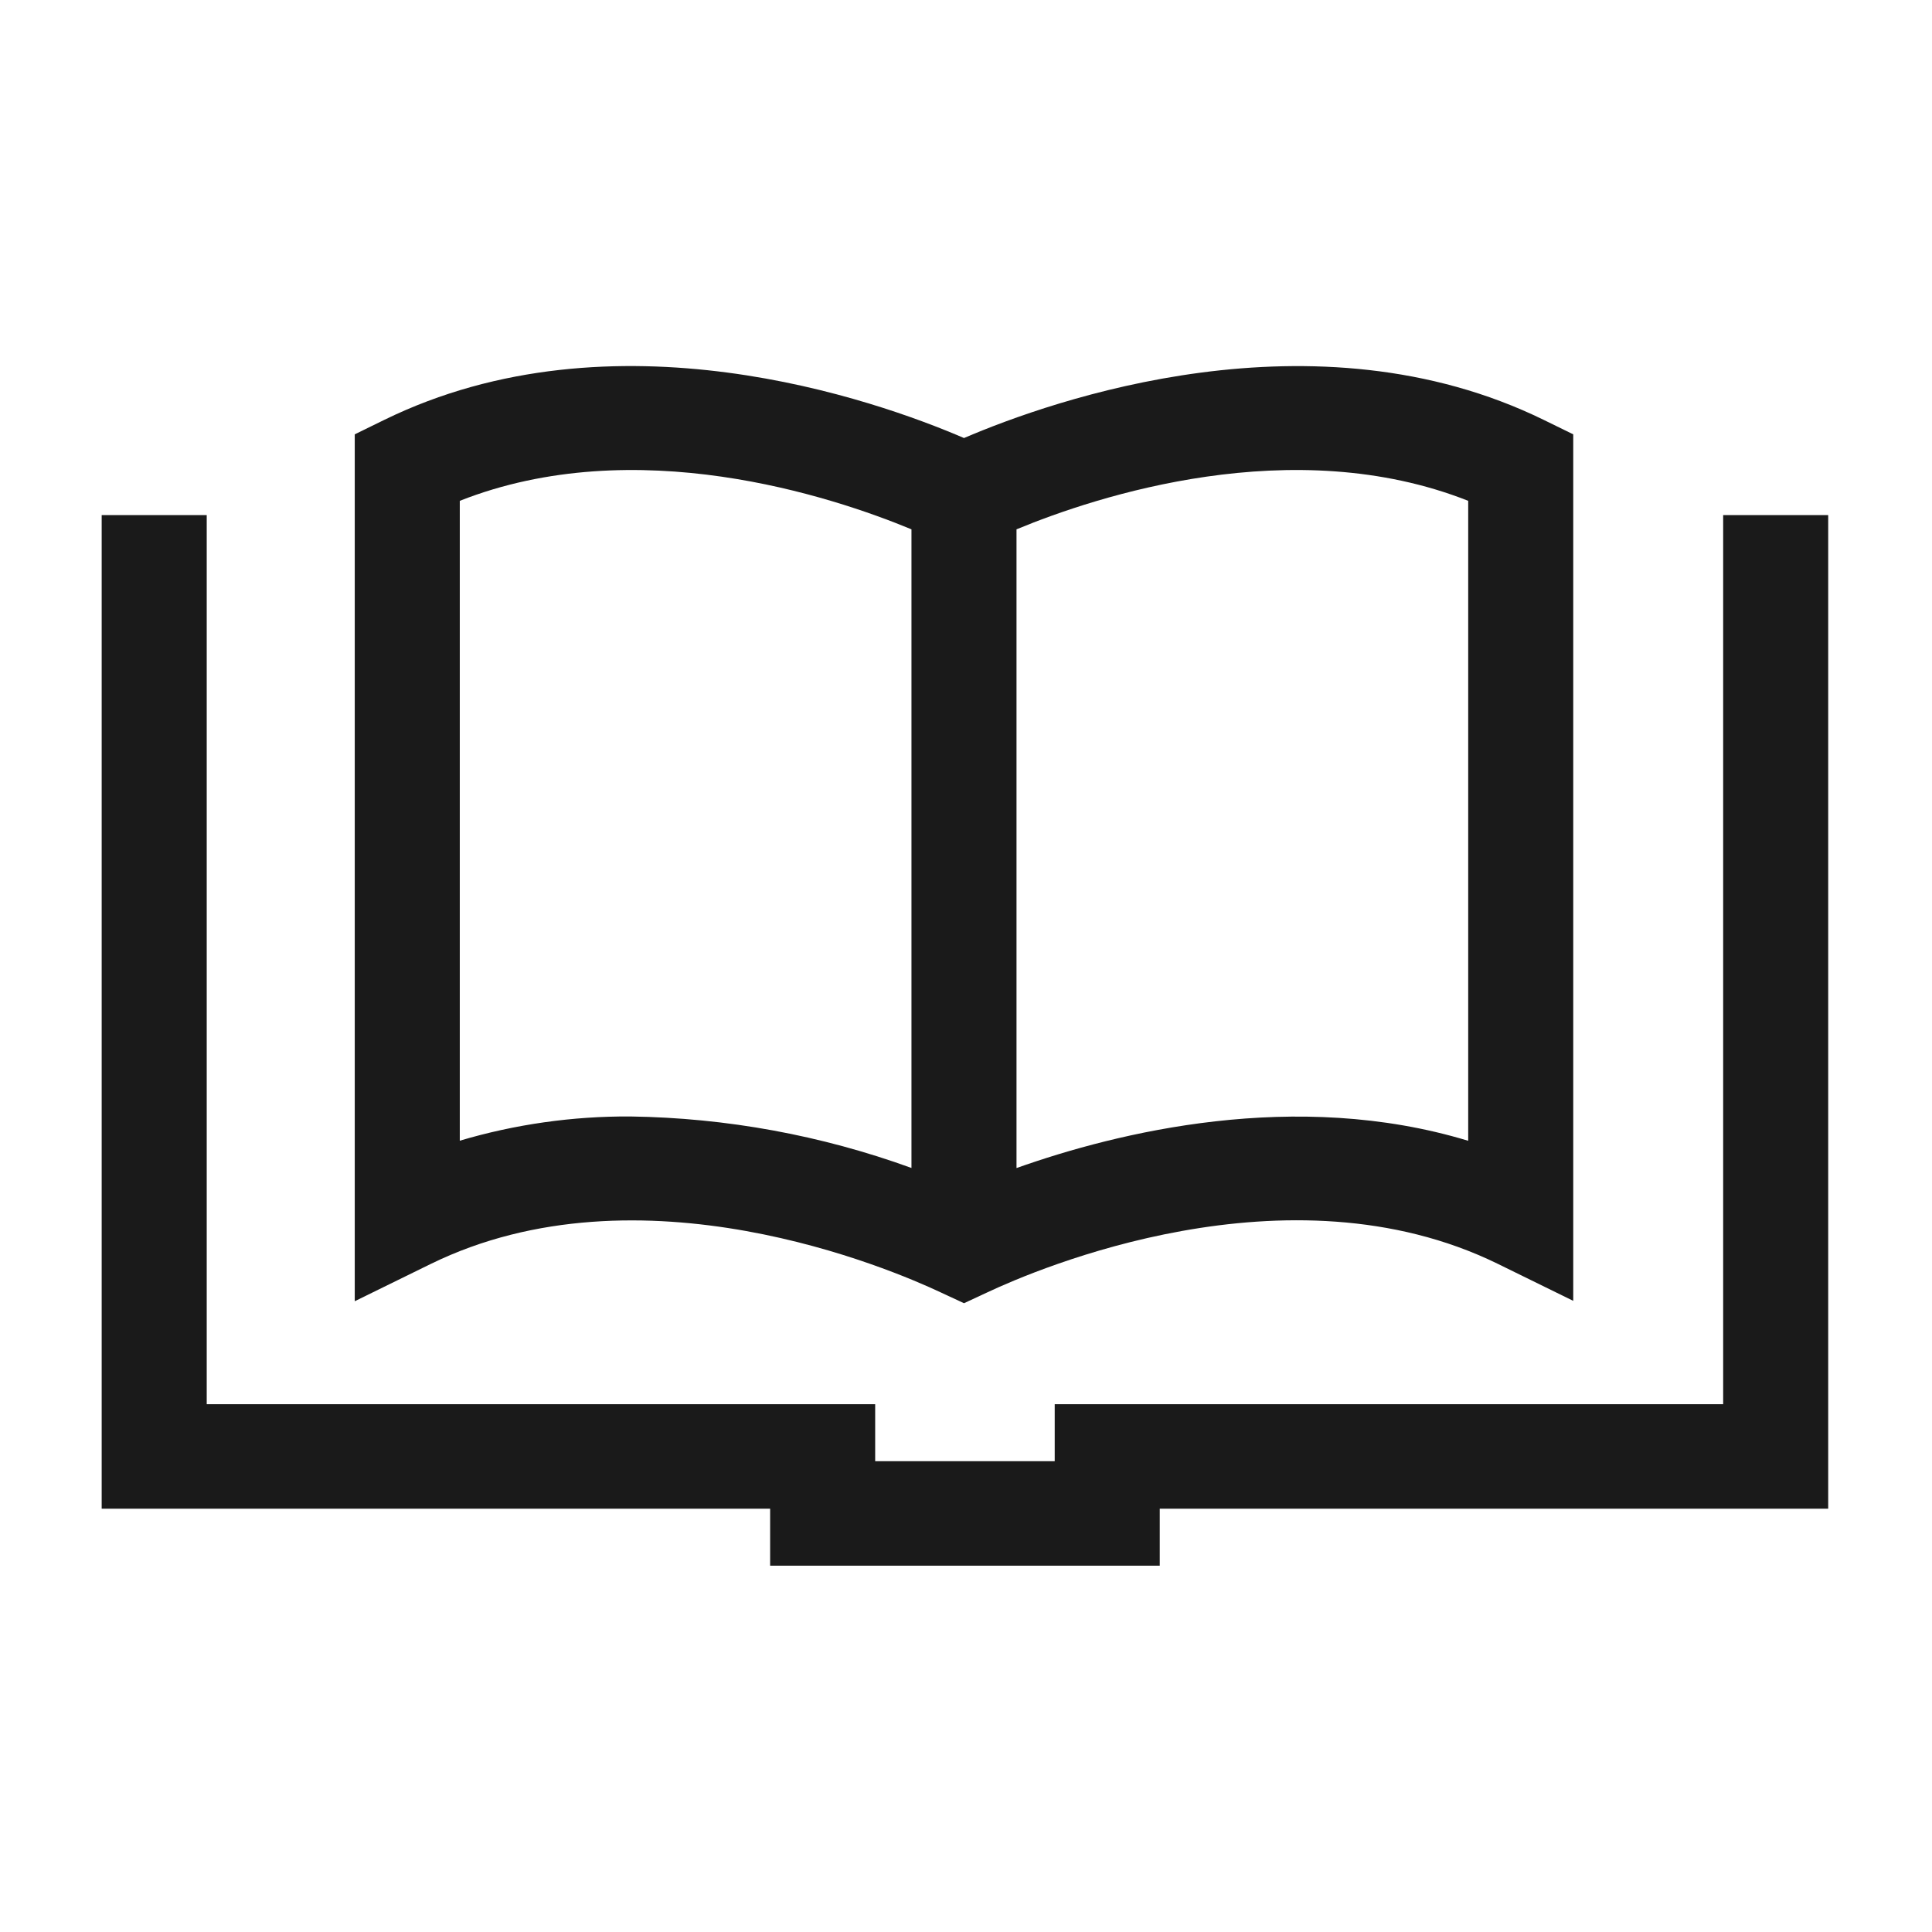
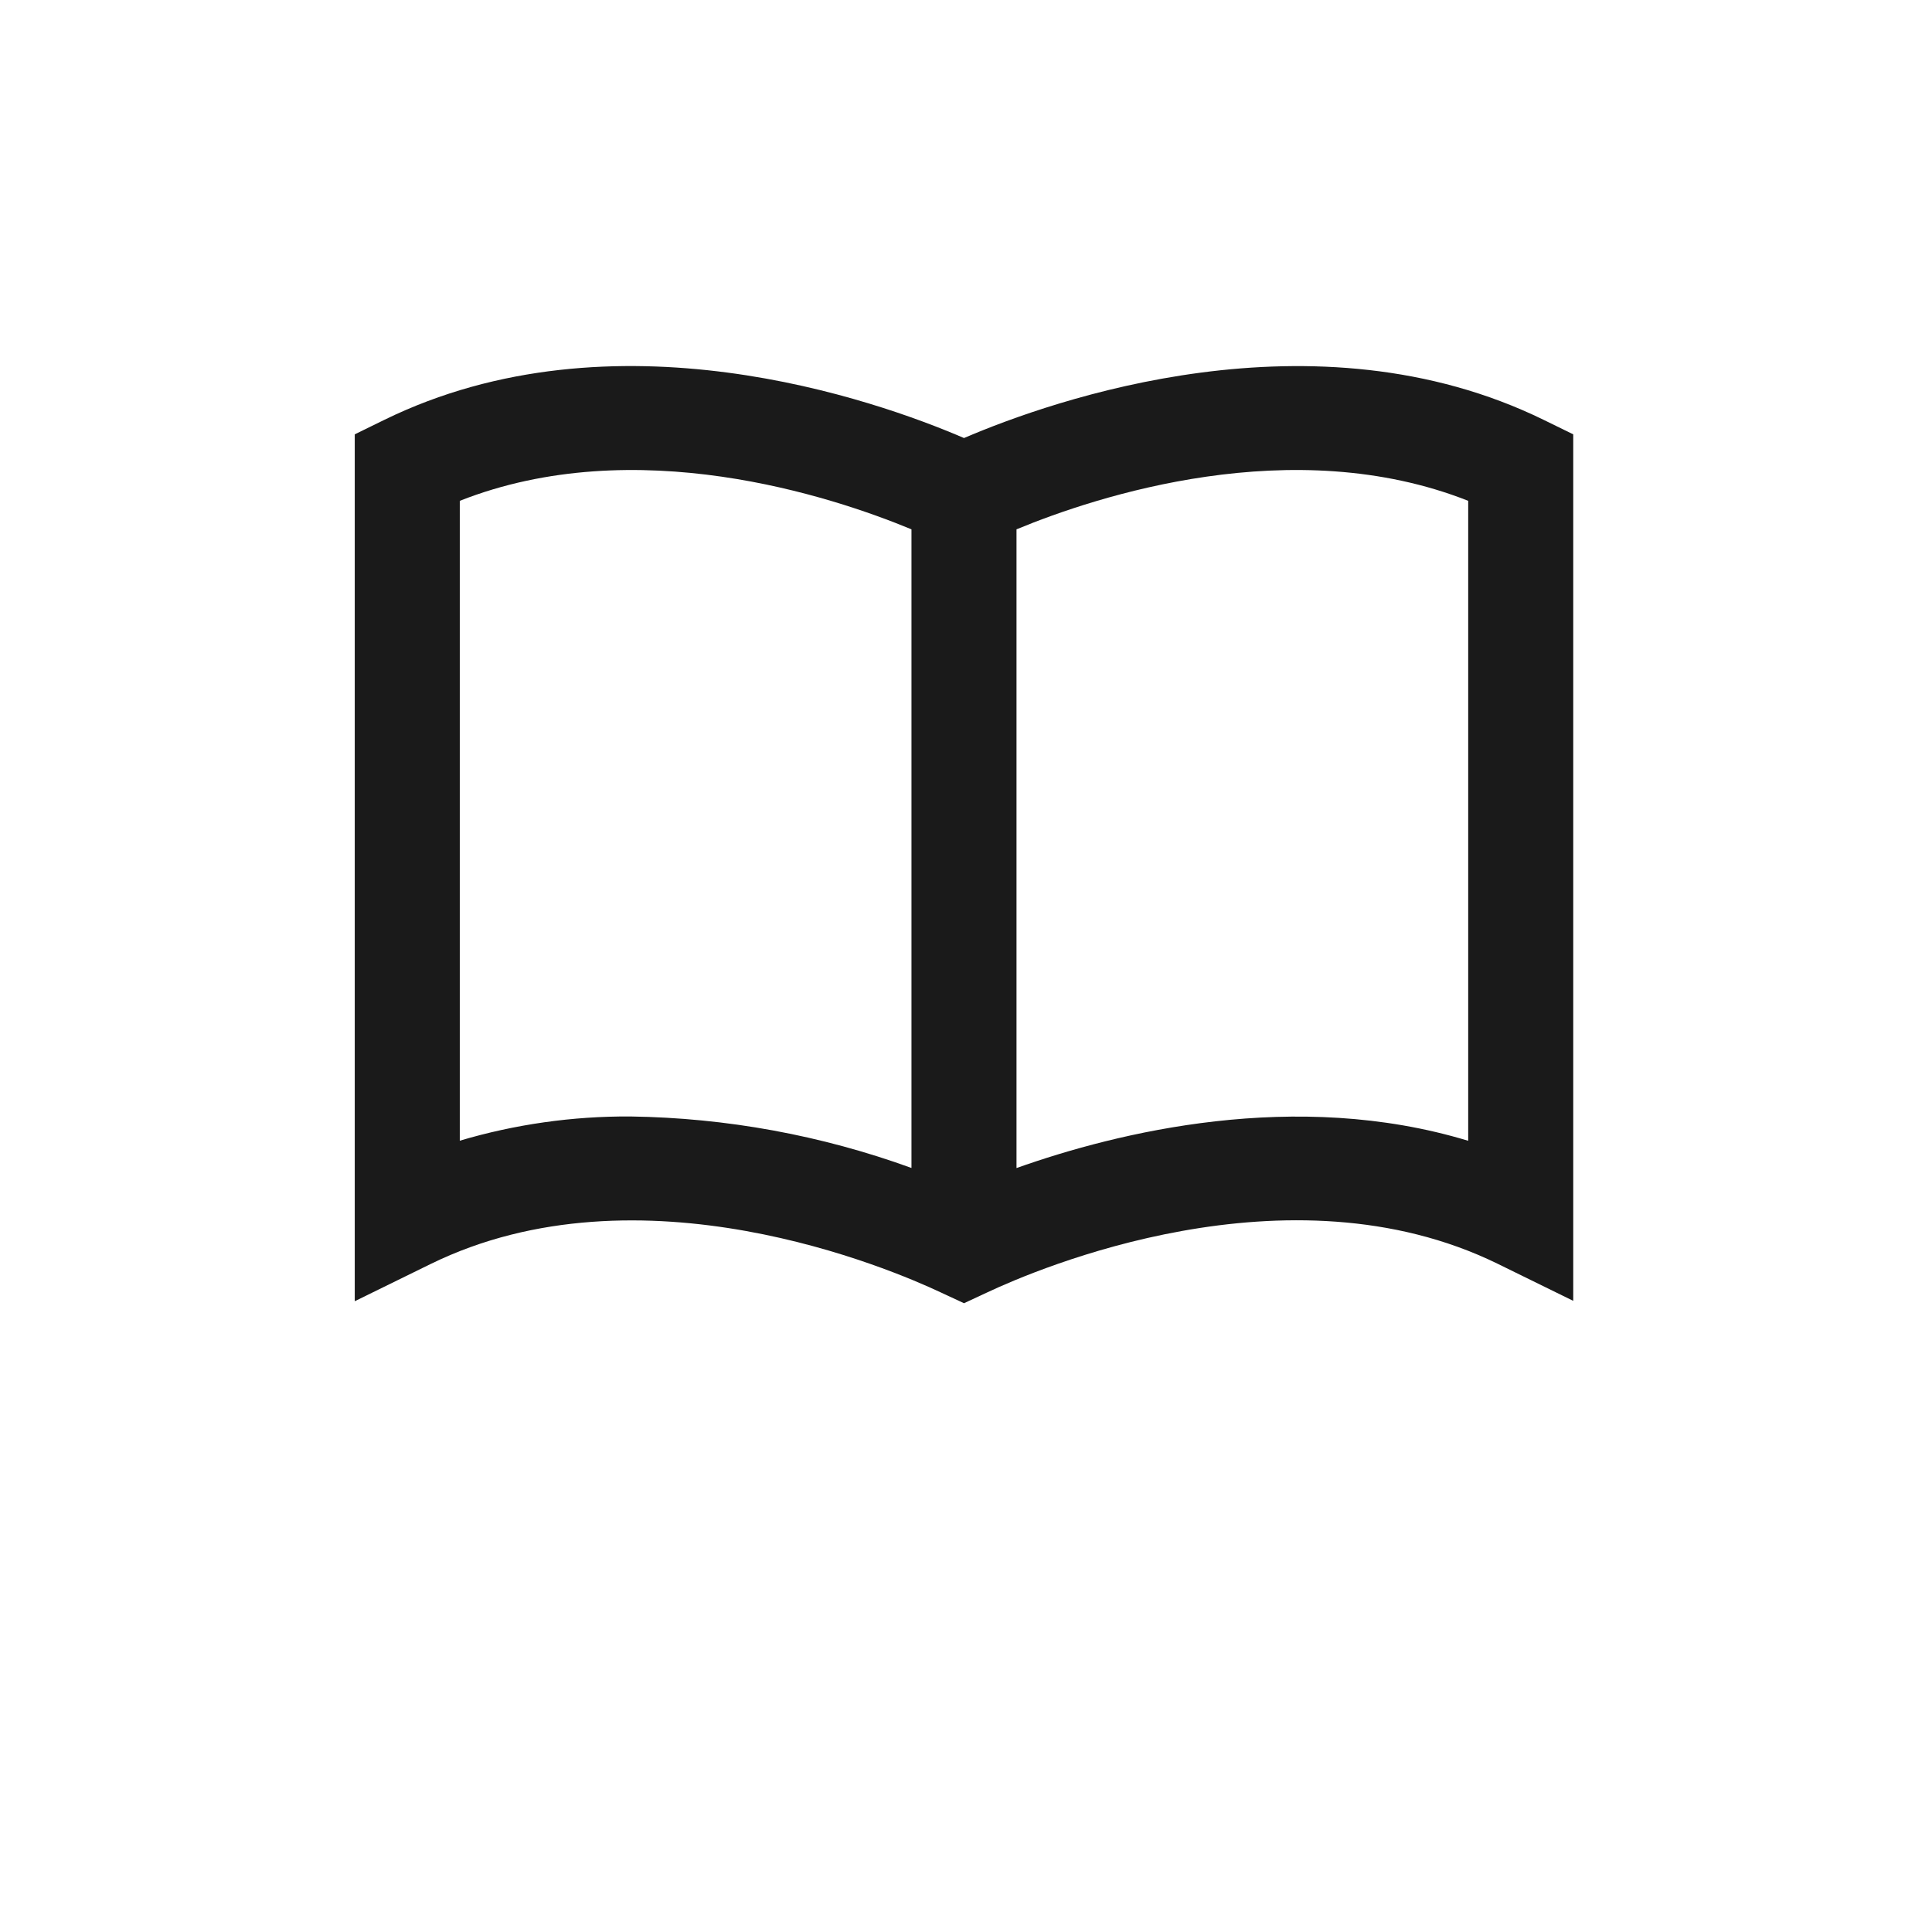
<svg xmlns="http://www.w3.org/2000/svg" width="190" viewBox="0 0 190 190" height="190" fill="none">
  <g fill="#1a1a1a">
-     <path d="m169.462 50.656v87.439h-65.738v5.605h-17.656v-5.605h-65.738v-87.439h-10.33v97.715h65.738v5.605h38.316v-5.605h65.738v-97.715z" />
    <path d="m92.473 127.08 2.329 1.083 2.329-1.083c4.752-2.233 29.498-12.892 50.14-2.803l7.447 3.653v-85.216l-2.883-1.411c-22.605-11.07-48.355-1.943-57.033 1.775-8.668-3.737-34.428-12.845-57.032-1.775l-2.883 1.411v85.253l7.447-3.653c20.651-10.126 45.388.533 50.139 2.766zm51.915-77.826v62.935c-16.998-5.157-34.494-.841-44.421 2.681v-62.814c7.87-3.26 27.16-9.622 44.421-2.803zm-99.171 0c17.28-6.819 36.55-.458 44.42 2.803v62.805c-8.862-3.218-18.205-4.93-27.638-5.064-5.682-.035-11.337.768-16.782 2.382z" />
  </g>
</svg>